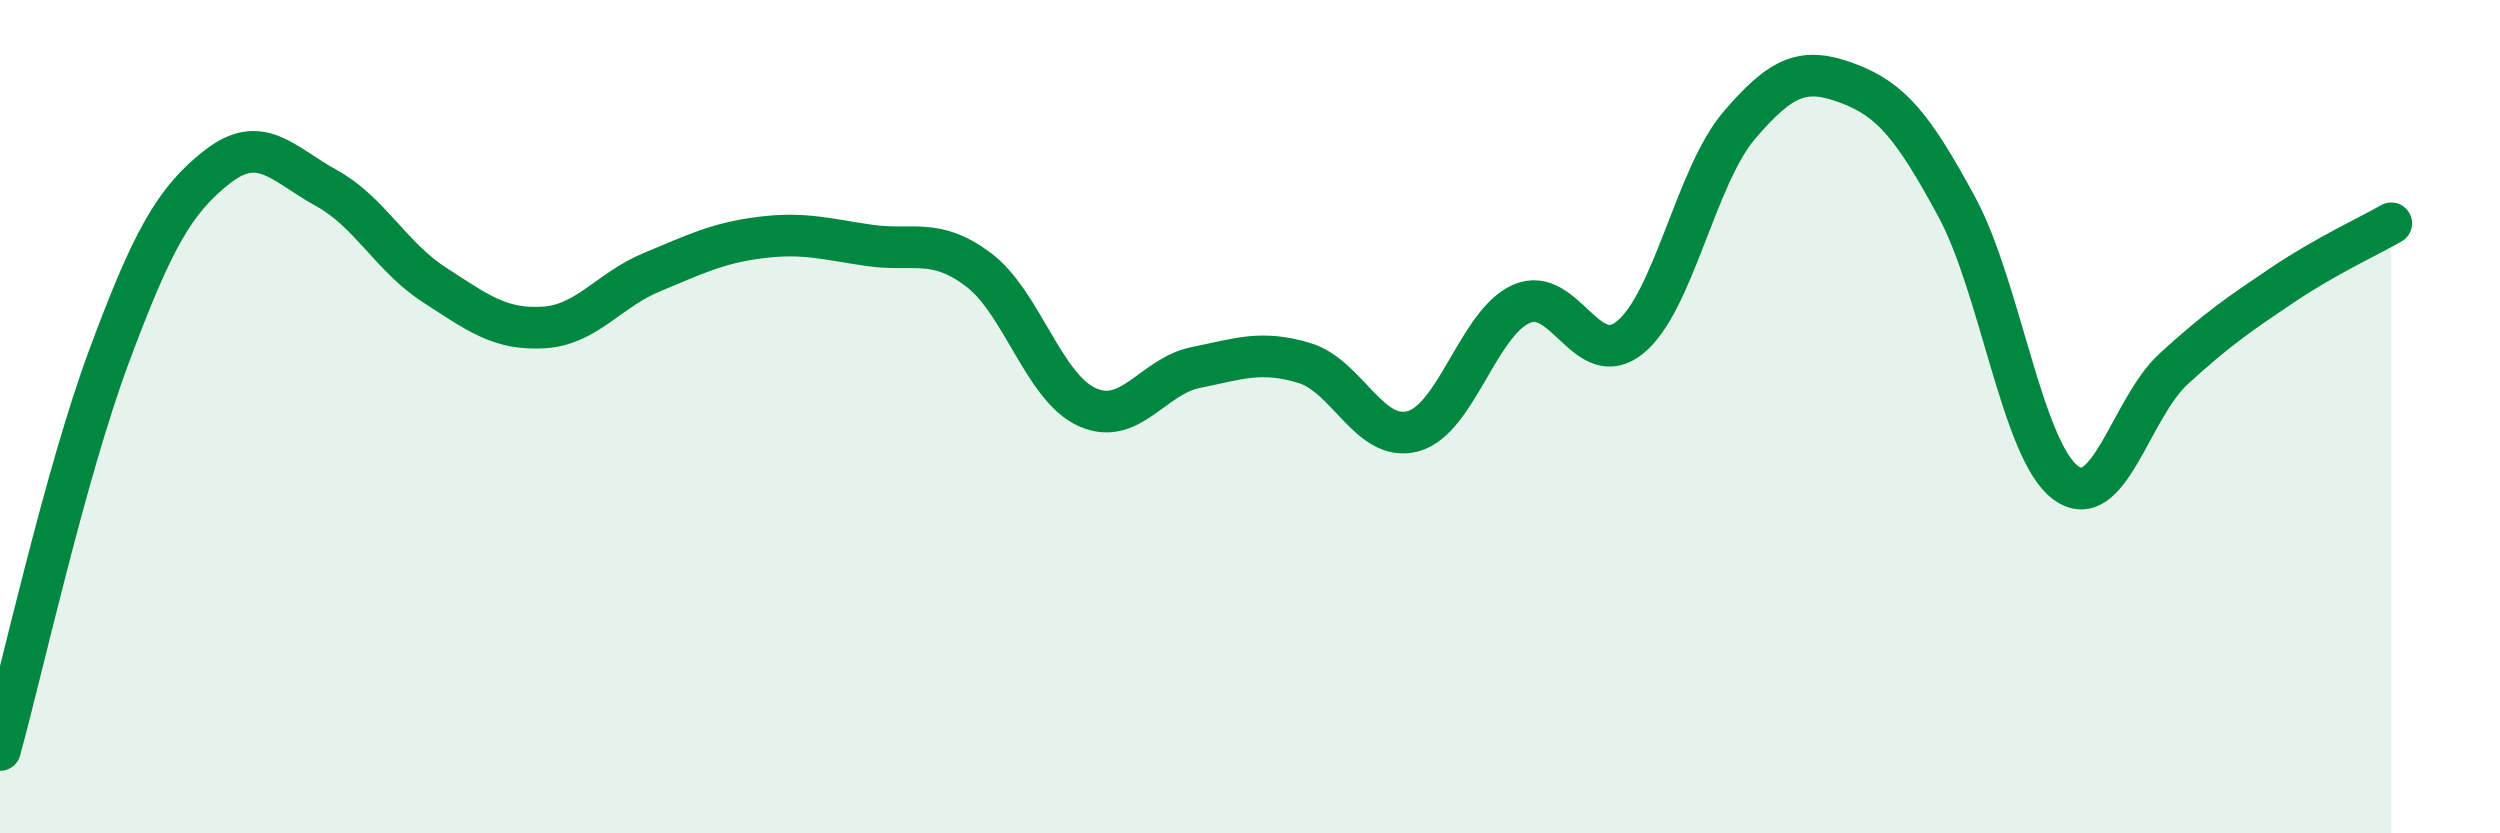
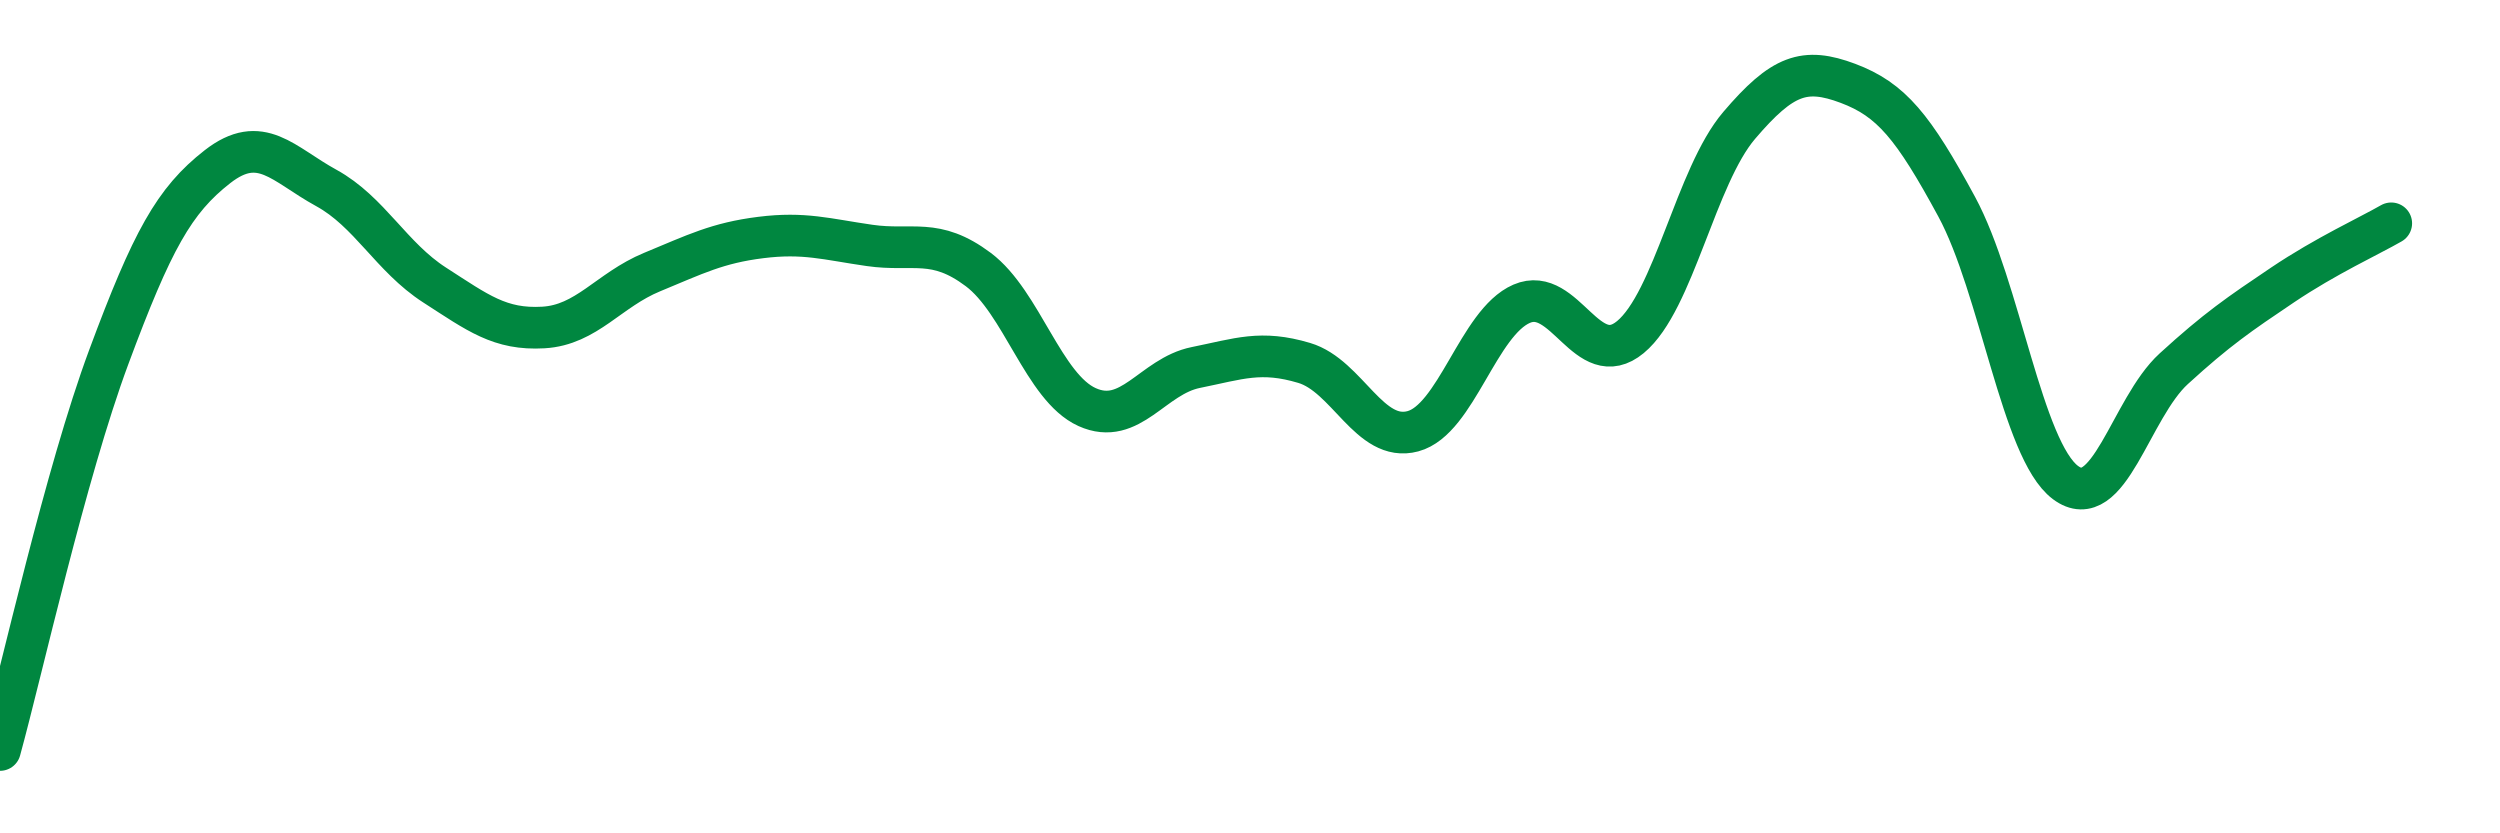
<svg xmlns="http://www.w3.org/2000/svg" width="60" height="20" viewBox="0 0 60 20">
-   <path d="M 0,18 C 0.52,16.11 1.57,11.37 2.61,8.57 C 3.65,5.77 4.18,4.81 5.22,4 C 6.26,3.19 6.79,3.94 7.83,4.51 C 8.87,5.08 9.39,6.17 10.43,6.84 C 11.47,7.51 12,7.92 13.04,7.86 C 14.08,7.8 14.61,6.96 15.65,6.53 C 16.69,6.1 17.22,5.83 18.26,5.7 C 19.3,5.57 19.83,5.74 20.87,5.89 C 21.91,6.04 22.44,5.69 23.48,6.47 C 24.52,7.25 25.05,9.3 26.09,9.77 C 27.13,10.24 27.66,9.03 28.7,8.82 C 29.74,8.61 30.26,8.4 31.3,8.71 C 32.34,9.02 32.87,10.63 33.91,10.35 C 34.95,10.07 35.48,7.74 36.52,7.29 C 37.56,6.84 38.09,8.95 39.13,8.09 C 40.17,7.23 40.7,4.23 41.74,3.01 C 42.78,1.79 43.31,1.61 44.35,2 C 45.39,2.39 45.92,3.04 46.96,4.96 C 48,6.88 48.53,10.8 49.57,11.58 C 50.61,12.36 51.13,9.8 52.17,8.85 C 53.21,7.9 53.74,7.54 54.78,6.84 C 55.82,6.14 56.87,5.66 57.39,5.36L57.39 20L0 20Z" fill="#008740" opacity="0.1" stroke-linecap="round" stroke-linejoin="round" />
  <path d="M 0,18 C 0.52,16.11 1.57,11.37 2.61,8.57 C 3.65,5.77 4.18,4.81 5.22,4 C 6.26,3.19 6.79,3.94 7.83,4.51 C 8.87,5.08 9.39,6.17 10.43,6.84 C 11.47,7.51 12,7.92 13.04,7.86 C 14.08,7.8 14.61,6.96 15.65,6.53 C 16.69,6.1 17.22,5.83 18.26,5.7 C 19.3,5.57 19.83,5.74 20.87,5.89 C 21.91,6.04 22.44,5.69 23.48,6.47 C 24.52,7.25 25.05,9.3 26.09,9.77 C 27.13,10.24 27.66,9.03 28.7,8.82 C 29.74,8.61 30.26,8.4 31.3,8.71 C 32.34,9.02 32.87,10.63 33.91,10.35 C 34.95,10.07 35.48,7.74 36.52,7.29 C 37.56,6.84 38.09,8.95 39.13,8.09 C 40.17,7.23 40.7,4.23 41.74,3.01 C 42.78,1.79 43.31,1.61 44.35,2 C 45.39,2.39 45.92,3.04 46.96,4.96 C 48,6.88 48.53,10.8 49.57,11.58 C 50.61,12.36 51.13,9.8 52.17,8.85 C 53.21,7.9 53.74,7.54 54.78,6.84 C 55.82,6.14 56.87,5.66 57.39,5.36" stroke="#008740" stroke-width="1" fill="none" stroke-linecap="round" stroke-linejoin="round" />
</svg>